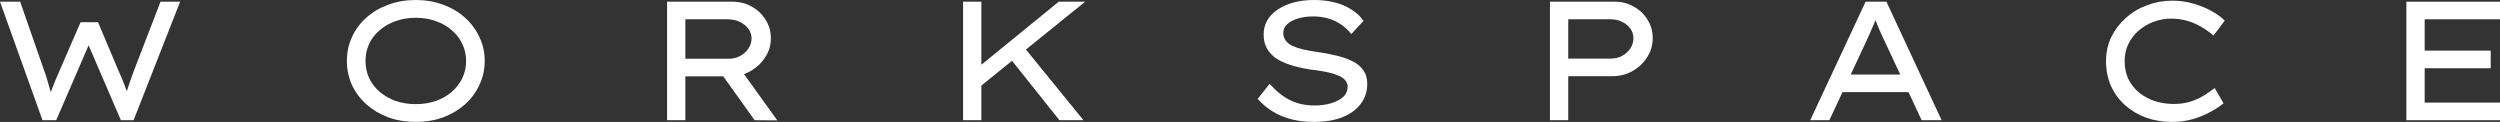
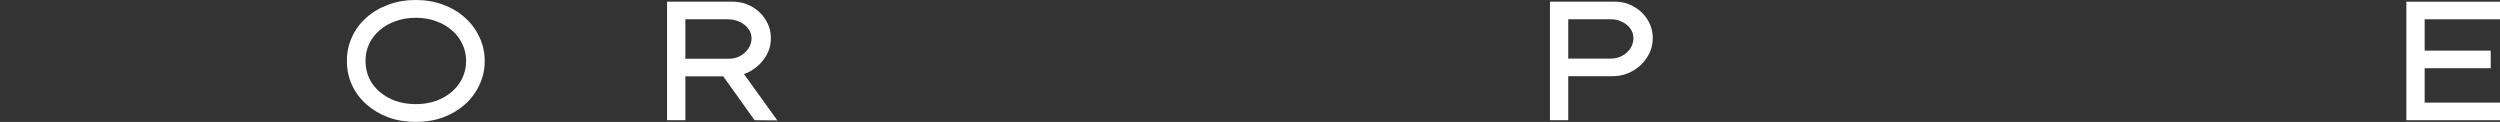
<svg xmlns="http://www.w3.org/2000/svg" width="260px" height="12.678px" viewBox="0 0 260 12.678" version="1.1">
  <rect x="0" y="0" width="260" height="12.678" fill="#333333" stroke="none" />
  <title>workspace</title>
  <g id="Page-1" stroke="none" stroke-width="1" fill="none" fill-rule="evenodd">
    <g id="workspace" fill="#FFFFFF" fill-rule="nonzero">
-       <path d="M4.42,12.502 L0,0.176 L2.095,0.176 L4.649,7.501 C4.743,7.748 4.831,8.018 4.913,8.311 C4.995,8.593 5.077,8.881 5.159,9.174 C5.253,9.456 5.335,9.732 5.406,10.002 C5.476,10.272 5.547,10.512 5.617,10.724 L4.895,10.706 C5.024,10.33 5.153,9.955 5.283,9.579 C5.423,9.203 5.564,8.839 5.705,8.487 C5.858,8.135 5.999,7.806 6.128,7.501 L8.382,2.307 L10.195,2.307 L12.379,7.484 C12.531,7.801 12.678,8.141 12.819,8.505 C12.96,8.869 13.095,9.227 13.224,9.579 C13.365,9.919 13.471,10.242 13.541,10.548 L12.889,10.671 C12.948,10.448 13.001,10.231 13.048,10.019 C13.107,9.808 13.165,9.597 13.224,9.385 C13.294,9.162 13.365,8.945 13.435,8.734 C13.506,8.523 13.582,8.305 13.664,8.082 C13.746,7.859 13.829,7.63 13.911,7.396 L16.693,0.176 L18.735,0.176 L13.893,12.502 L12.572,12.502 L9.051,4.332 L9.35,4.402 L5.846,12.502 L4.42,12.502 Z" id="Path" />
      <path d="M43.244,12.678 C42.199,12.678 41.242,12.52 40.374,12.203 C39.505,11.874 38.748,11.422 38.102,10.847 C37.456,10.272 36.957,9.603 36.605,8.839 C36.253,8.065 36.077,7.231 36.077,6.339 C36.077,5.447 36.253,4.619 36.605,3.856 C36.957,3.081 37.456,2.406 38.102,1.831 C38.748,1.256 39.505,0.81 40.374,0.493 C41.242,0.164 42.199,0 43.244,0 C44.277,0 45.228,0.164 46.096,0.493 C46.965,0.81 47.722,1.262 48.368,1.849 C49.014,2.424 49.512,3.099 49.864,3.874 C50.229,4.637 50.41,5.459 50.41,6.339 C50.41,7.219 50.229,8.047 49.864,8.822 C49.512,9.585 49.014,10.26 48.368,10.847 C47.722,11.422 46.965,11.874 46.096,12.203 C45.228,12.52 44.277,12.678 43.244,12.678 Z M43.244,10.829 C44.007,10.829 44.705,10.718 45.339,10.495 C45.985,10.26 46.537,9.943 46.994,9.544 C47.464,9.133 47.828,8.658 48.086,8.118 C48.344,7.566 48.474,6.973 48.474,6.339 C48.474,5.705 48.344,5.118 48.086,4.578 C47.828,4.026 47.464,3.551 46.994,3.152 C46.537,2.741 45.985,2.424 45.339,2.201 C44.705,1.966 44.007,1.849 43.244,1.849 C42.481,1.849 41.776,1.966 41.131,2.201 C40.497,2.424 39.945,2.741 39.476,3.152 C39.006,3.551 38.642,4.026 38.384,4.578 C38.137,5.118 38.014,5.705 38.014,6.339 C38.014,6.973 38.137,7.566 38.384,8.118 C38.642,8.658 39.006,9.133 39.476,9.544 C39.945,9.943 40.497,10.26 41.131,10.495 C41.776,10.718 42.481,10.829 43.244,10.829 Z" id="Shape" />
      <path d="M69.376,12.502 L69.376,0.176 L76.191,0.176 C76.919,0.176 77.582,0.346 78.181,0.687 C78.779,1.015 79.261,1.473 79.625,2.06 C79.988,2.635 80.17,3.281 80.17,3.997 C80.17,4.713 79.971,5.371 79.572,5.969 C79.184,6.568 78.668,7.049 78.022,7.413 C77.388,7.765 76.684,7.941 75.909,7.941 L71.278,7.941 L71.278,12.502 L69.376,12.502 Z M78.48,12.502 L74.5,6.938 L76.508,6.498 L80.84,12.52 L78.48,12.502 Z M71.278,6.11 L75.804,6.11 C76.226,6.11 76.613,6.016 76.965,5.828 C77.33,5.629 77.617,5.371 77.828,5.054 C78.051,4.725 78.163,4.367 78.163,3.98 C78.163,3.616 78.051,3.287 77.828,2.993 C77.605,2.688 77.306,2.448 76.93,2.271 C76.555,2.095 76.144,2.007 75.698,2.007 L71.278,2.007 L71.278,6.11 Z" id="Shape" />
-       <path d="M101.569,9.297 L101.551,7.149 L110.109,0.176 L112.856,0.176 L101.569,9.297 Z M100.16,12.502 L100.16,0.176 L102.062,0.176 L102.062,12.502 L100.16,12.502 Z M110.179,12.502 L104.914,5.899 L106.13,4.455 L112.68,12.502 L110.179,12.502 Z" id="Shape" />
-       <path d="M136.666,12.678 C135.832,12.678 135.057,12.59 134.341,12.414 C133.637,12.238 132.991,11.974 132.404,11.622 C131.818,11.269 131.283,10.823 130.802,10.283 L132.035,8.716 C132.751,9.514 133.478,10.09 134.218,10.442 C134.958,10.794 135.791,10.97 136.718,10.97 C137.294,10.97 137.845,10.9 138.374,10.759 C138.902,10.606 139.33,10.389 139.659,10.107 C139.988,9.814 140.152,9.45 140.152,9.016 C140.152,8.746 140.064,8.517 139.888,8.329 C139.724,8.141 139.495,7.988 139.201,7.871 C138.92,7.742 138.603,7.636 138.251,7.554 C137.91,7.472 137.57,7.407 137.229,7.36 C136.889,7.302 136.583,7.261 136.313,7.237 C135.562,7.12 134.881,6.967 134.271,6.779 C133.672,6.591 133.156,6.357 132.721,6.075 C132.299,5.781 131.976,5.429 131.753,5.018 C131.53,4.608 131.418,4.138 131.418,3.61 C131.418,3.046 131.547,2.542 131.806,2.095 C132.076,1.649 132.445,1.274 132.915,0.968 C133.396,0.652 133.954,0.411 134.588,0.247 C135.222,0.082 135.909,0 136.648,0 C137.435,0 138.151,0.082 138.796,0.247 C139.454,0.411 140.035,0.657 140.539,0.986 C141.056,1.303 141.479,1.696 141.807,2.166 L140.539,3.539 C140.223,3.14 139.859,2.806 139.448,2.536 C139.049,2.266 138.608,2.06 138.127,1.919 C137.646,1.778 137.135,1.708 136.595,1.708 C135.996,1.708 135.463,1.778 134.993,1.919 C134.523,2.06 134.147,2.26 133.866,2.518 C133.596,2.765 133.461,3.07 133.461,3.434 C133.461,3.727 133.543,3.985 133.708,4.208 C133.872,4.431 134.106,4.619 134.412,4.772 C134.717,4.913 135.087,5.036 135.521,5.142 C135.955,5.236 136.443,5.324 136.983,5.406 C137.675,5.5 138.333,5.623 138.955,5.776 C139.589,5.916 140.146,6.11 140.628,6.357 C141.121,6.591 141.502,6.903 141.772,7.29 C142.054,7.666 142.195,8.147 142.195,8.734 C142.195,9.52 141.966,10.213 141.508,10.812 C141.05,11.41 140.41,11.874 139.589,12.203 C138.767,12.52 137.792,12.678 136.666,12.678 Z" id="Path" />
      <path d="M161.195,12.502 L161.195,0.176 L167.957,0.176 C168.673,0.176 169.325,0.346 169.911,0.687 C170.51,1.015 170.986,1.467 171.338,2.043 C171.702,2.618 171.884,3.258 171.884,3.962 C171.884,4.69 171.69,5.353 171.302,5.952 C170.927,6.55 170.416,7.032 169.771,7.396 C169.137,7.748 168.438,7.924 167.675,7.924 L163.097,7.924 L163.097,12.502 L161.195,12.502 Z M163.097,6.093 L167.534,6.093 C167.957,6.093 168.344,5.999 168.696,5.811 C169.06,5.611 169.348,5.353 169.559,5.036 C169.771,4.707 169.876,4.349 169.876,3.962 C169.876,3.598 169.771,3.269 169.559,2.976 C169.348,2.682 169.06,2.448 168.696,2.271 C168.344,2.095 167.957,2.007 167.534,2.007 L163.097,2.007 L163.097,6.093 Z" id="Shape" />
-       <path d="M188.264,12.502 L194.022,0.176 L196.188,0.176 L201.928,12.502 L199.85,12.502 L195.976,4.226 C195.882,4.026 195.782,3.815 195.677,3.592 C195.571,3.357 195.466,3.117 195.36,2.87 C195.254,2.624 195.155,2.377 195.061,2.131 C194.967,1.872 194.879,1.62 194.797,1.373 L195.325,1.356 C195.231,1.626 195.131,1.89 195.025,2.148 C194.931,2.406 194.826,2.659 194.708,2.905 C194.603,3.152 194.497,3.393 194.392,3.627 C194.286,3.85 194.186,4.073 194.092,4.296 L190.254,12.502 L188.264,12.502 Z M190.782,9.579 L191.521,7.748 L198.494,7.748 L198.899,9.579 L190.782,9.579 Z" id="Shape" />
-       <path d="M225.894,12.678 C224.932,12.678 224.034,12.531 223.2,12.238 C222.367,11.933 221.633,11.498 220.999,10.935 C220.377,10.371 219.89,9.702 219.537,8.928 C219.197,8.153 219.027,7.29 219.027,6.339 C219.027,5.435 219.209,4.608 219.573,3.856 C219.948,3.093 220.453,2.43 221.087,1.867 C221.721,1.291 222.455,0.851 223.288,0.546 C224.122,0.229 225.002,0.07 225.929,0.07 C226.681,0.07 227.403,0.17 228.095,0.37 C228.8,0.569 229.434,0.828 229.997,1.145 C230.572,1.462 231.03,1.796 231.37,2.148 L230.208,3.698 C229.797,3.346 229.363,3.04 228.905,2.782 C228.459,2.512 227.978,2.307 227.461,2.166 C226.945,2.013 226.387,1.937 225.789,1.937 C225.178,1.937 224.585,2.043 224.01,2.254 C223.435,2.465 222.918,2.765 222.46,3.152 C222.003,3.528 221.639,3.991 221.369,4.543 C221.099,5.083 220.964,5.682 220.964,6.339 C220.964,7.067 221.099,7.707 221.369,8.258 C221.651,8.81 222.032,9.28 222.513,9.667 C222.995,10.043 223.541,10.33 224.151,10.53 C224.761,10.718 225.401,10.812 226.07,10.812 C226.716,10.812 227.297,10.729 227.814,10.565 C228.33,10.401 228.794,10.189 229.205,9.931 C229.615,9.673 229.991,9.415 230.332,9.156 L231.247,10.741 C230.93,11.011 230.496,11.299 229.944,11.604 C229.404,11.909 228.788,12.168 228.095,12.379 C227.403,12.578 226.669,12.678 225.894,12.678 Z" id="Path" />
      <path d="M250.263,12.502 L250.263,0.176 L260,0.176 L260,2.007 L252.164,2.007 L252.164,10.671 L260,10.671 L260,12.502 L250.263,12.502 Z M251.266,7.096 L251.266,5.265 L259.032,5.265 L259.032,7.096 L251.266,7.096 Z" id="Shape" />
    </g>
  </g>
</svg>